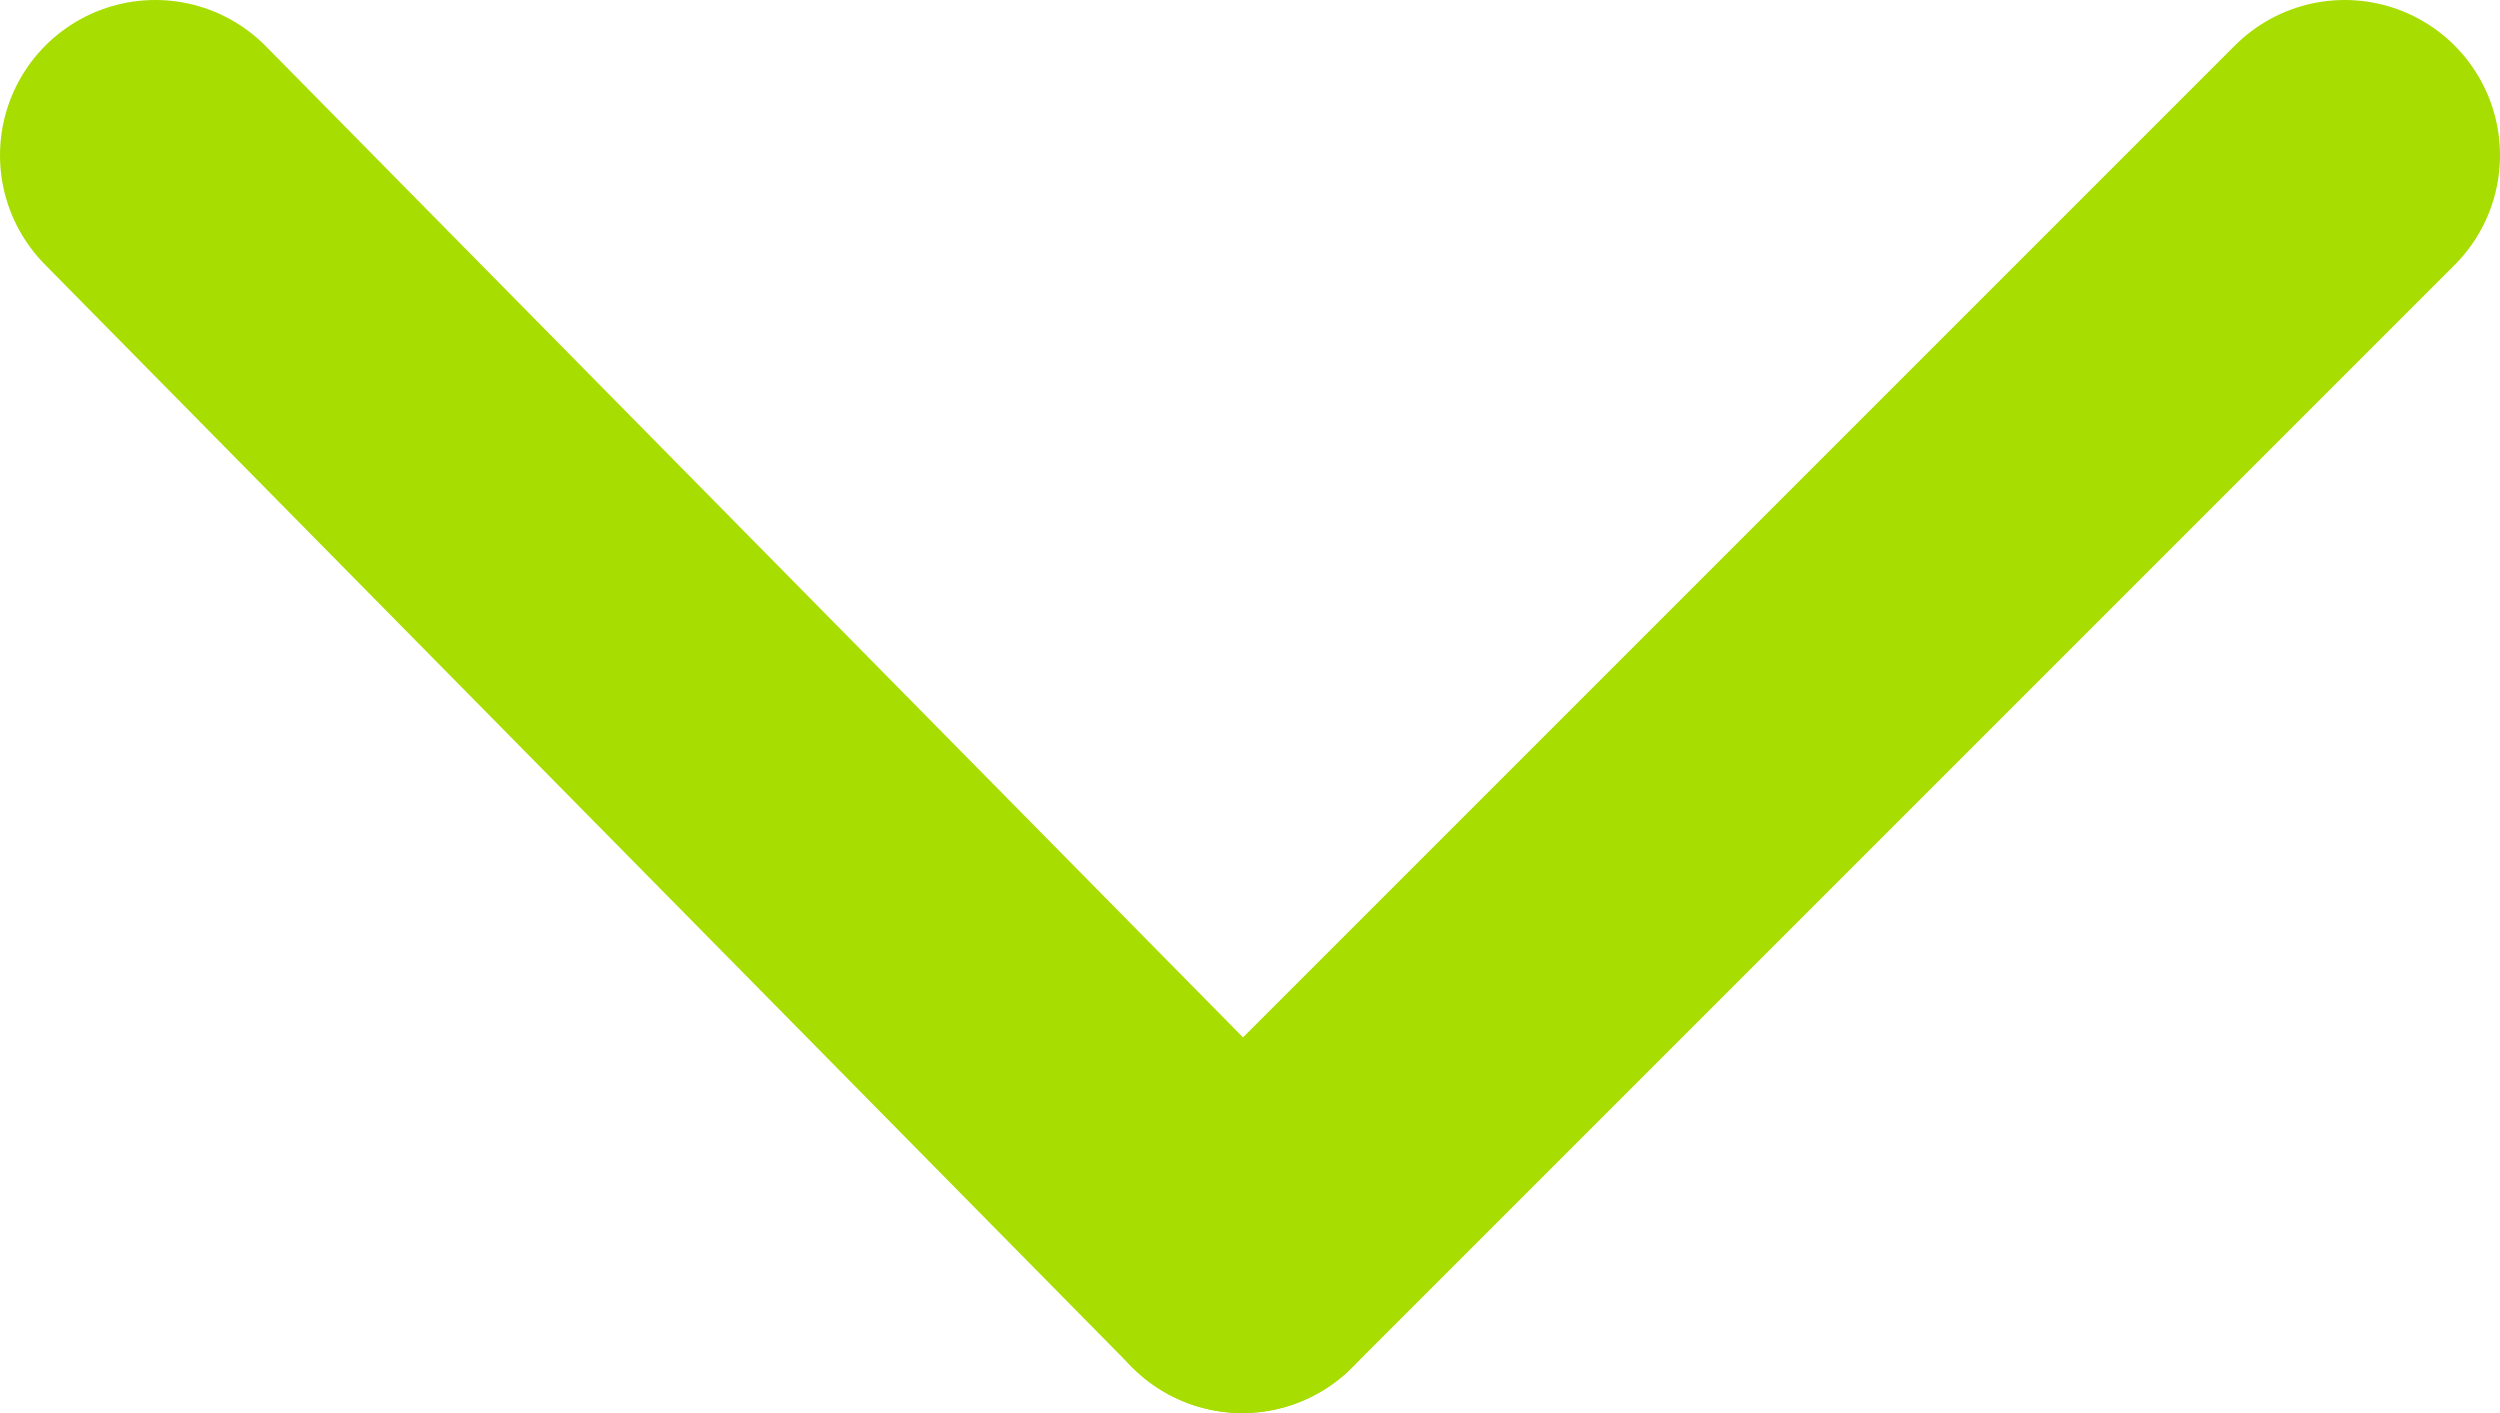
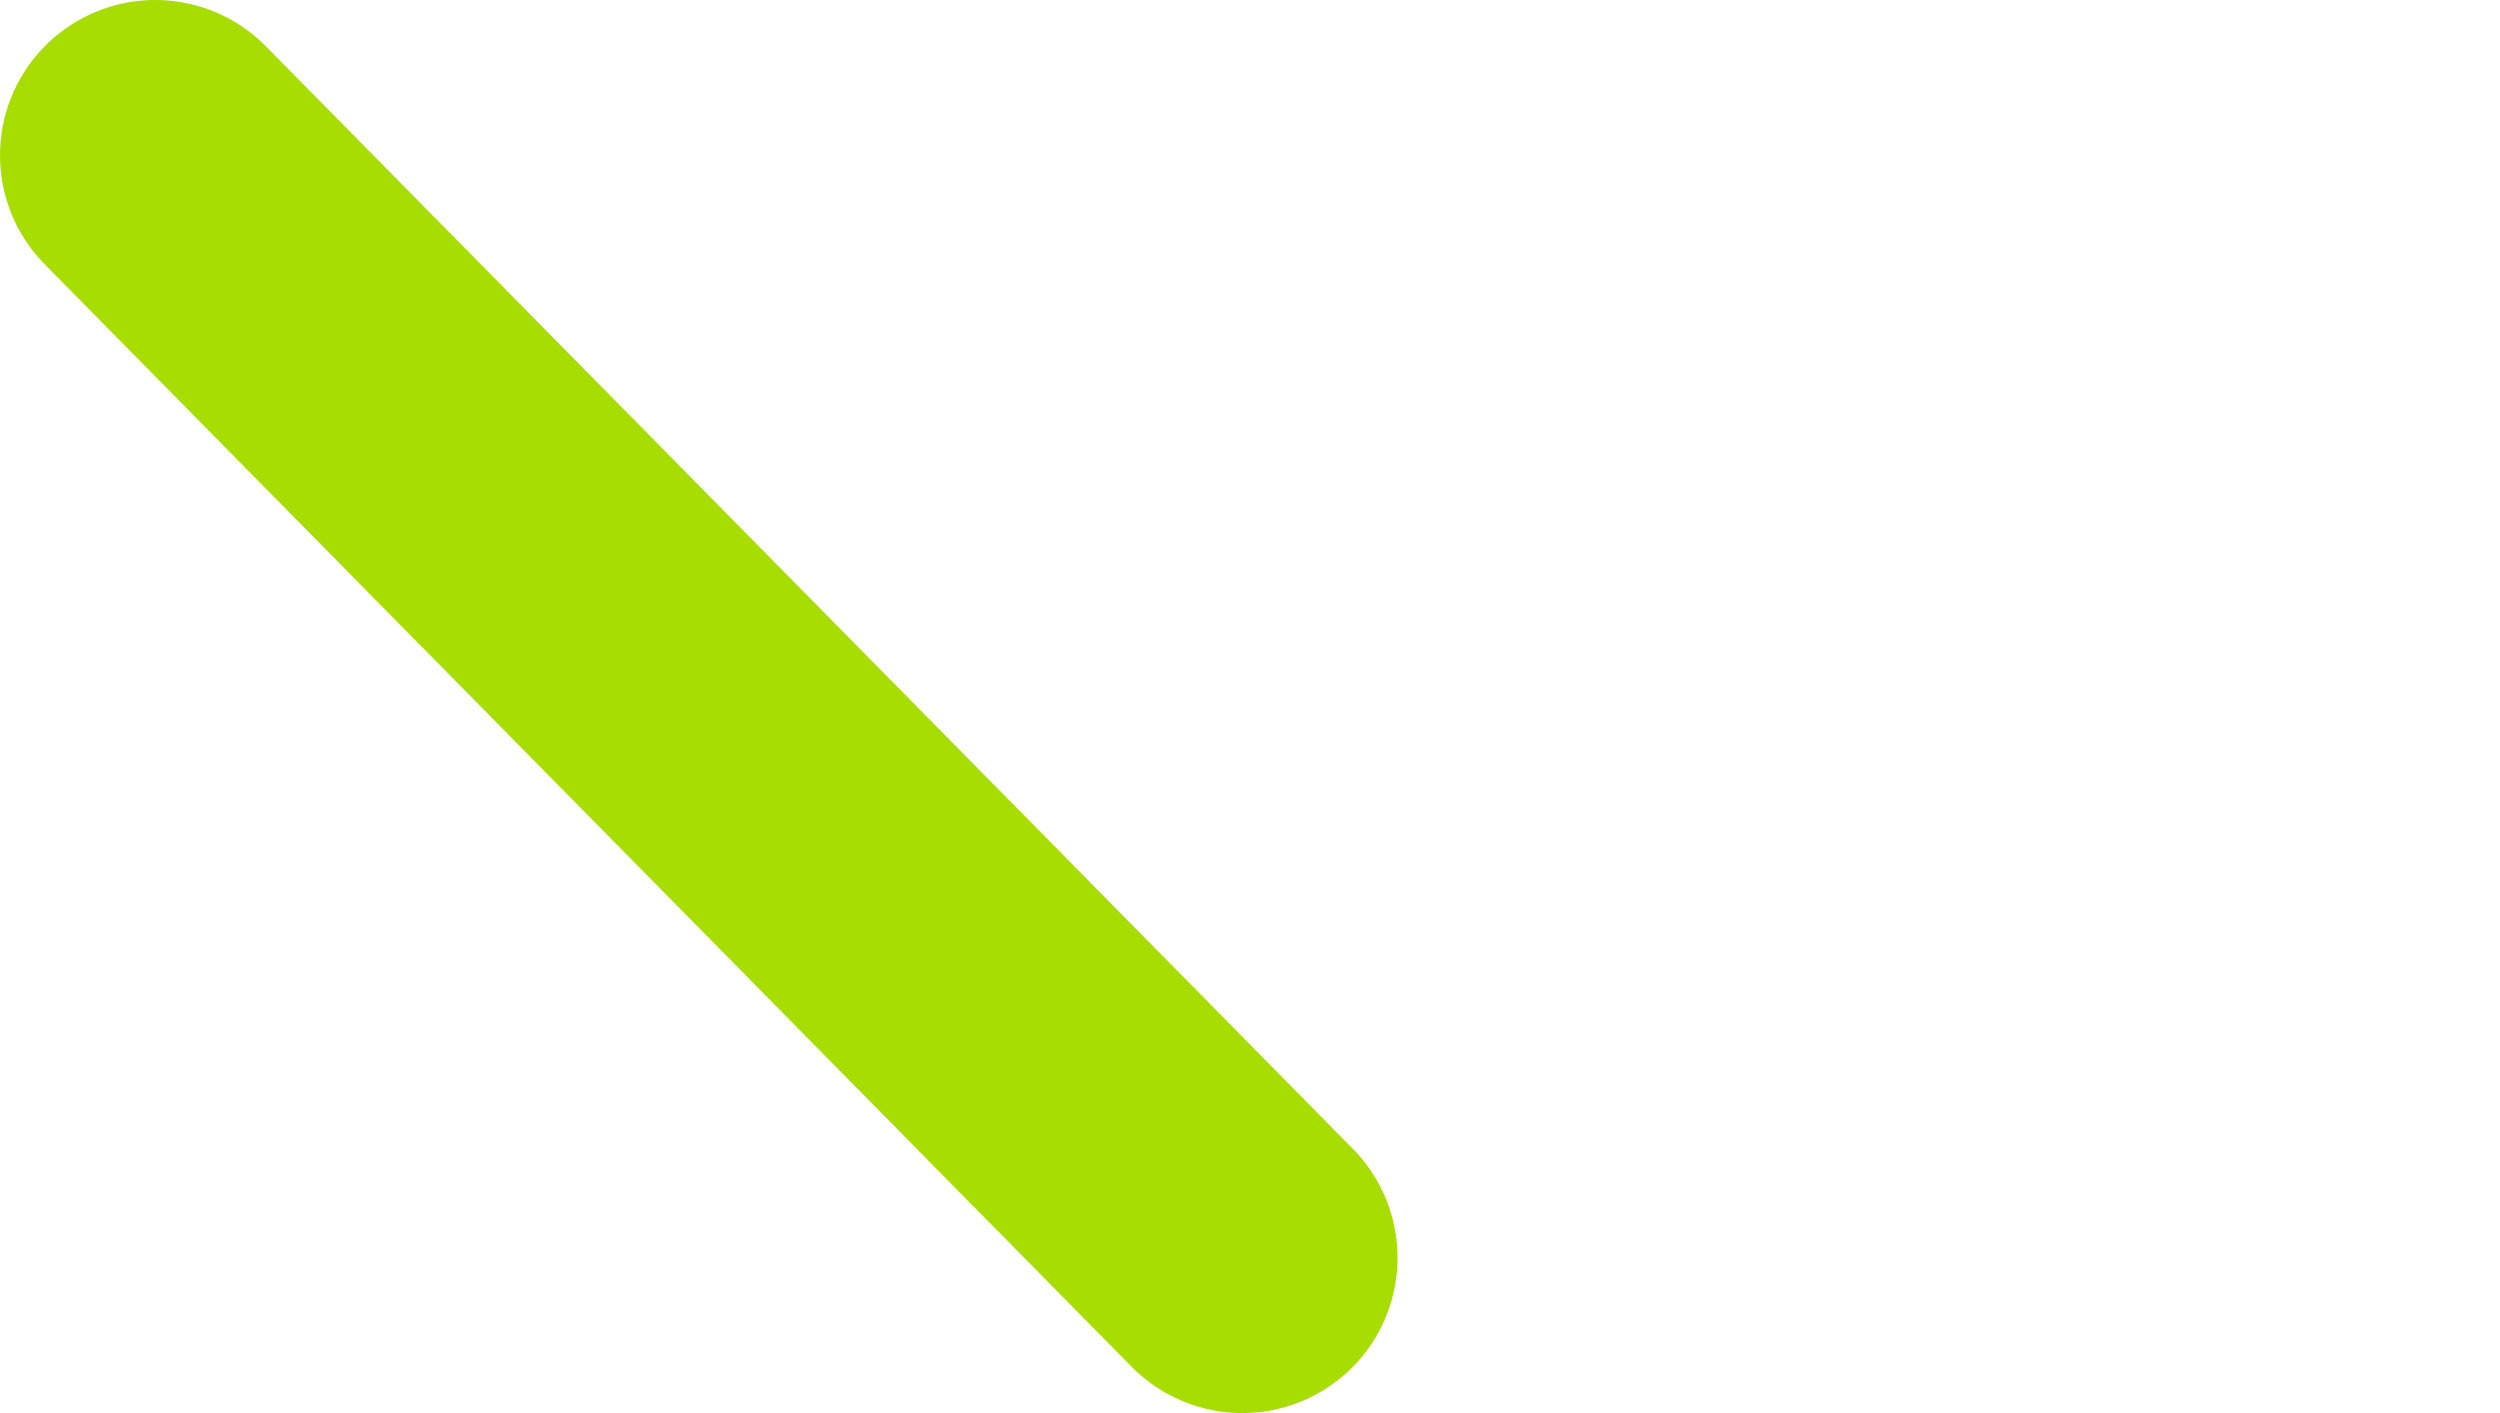
<svg xmlns="http://www.w3.org/2000/svg" version="1.1" id="Layer_1" x="0px" y="0px" width="16.1px" height="9.1px" viewBox="0 0 16.1 9.1" style="enable-background:new 0 0 16.1 9.1;" xml:space="preserve">
  <style type="text/css">
	.st0{fill:none;stroke:#A7DD00;stroke-width:2;stroke-linecap:round;stroke-linejoin:round;stroke-miterlimit:10;}
</style>
  <g>
    <line class="st0" x1="1" y1="1" x2="8" y2="8.1" />
-     <line class="st0" x1="15.1" y1="1" x2="8" y2="8.1" />
  </g>
</svg>